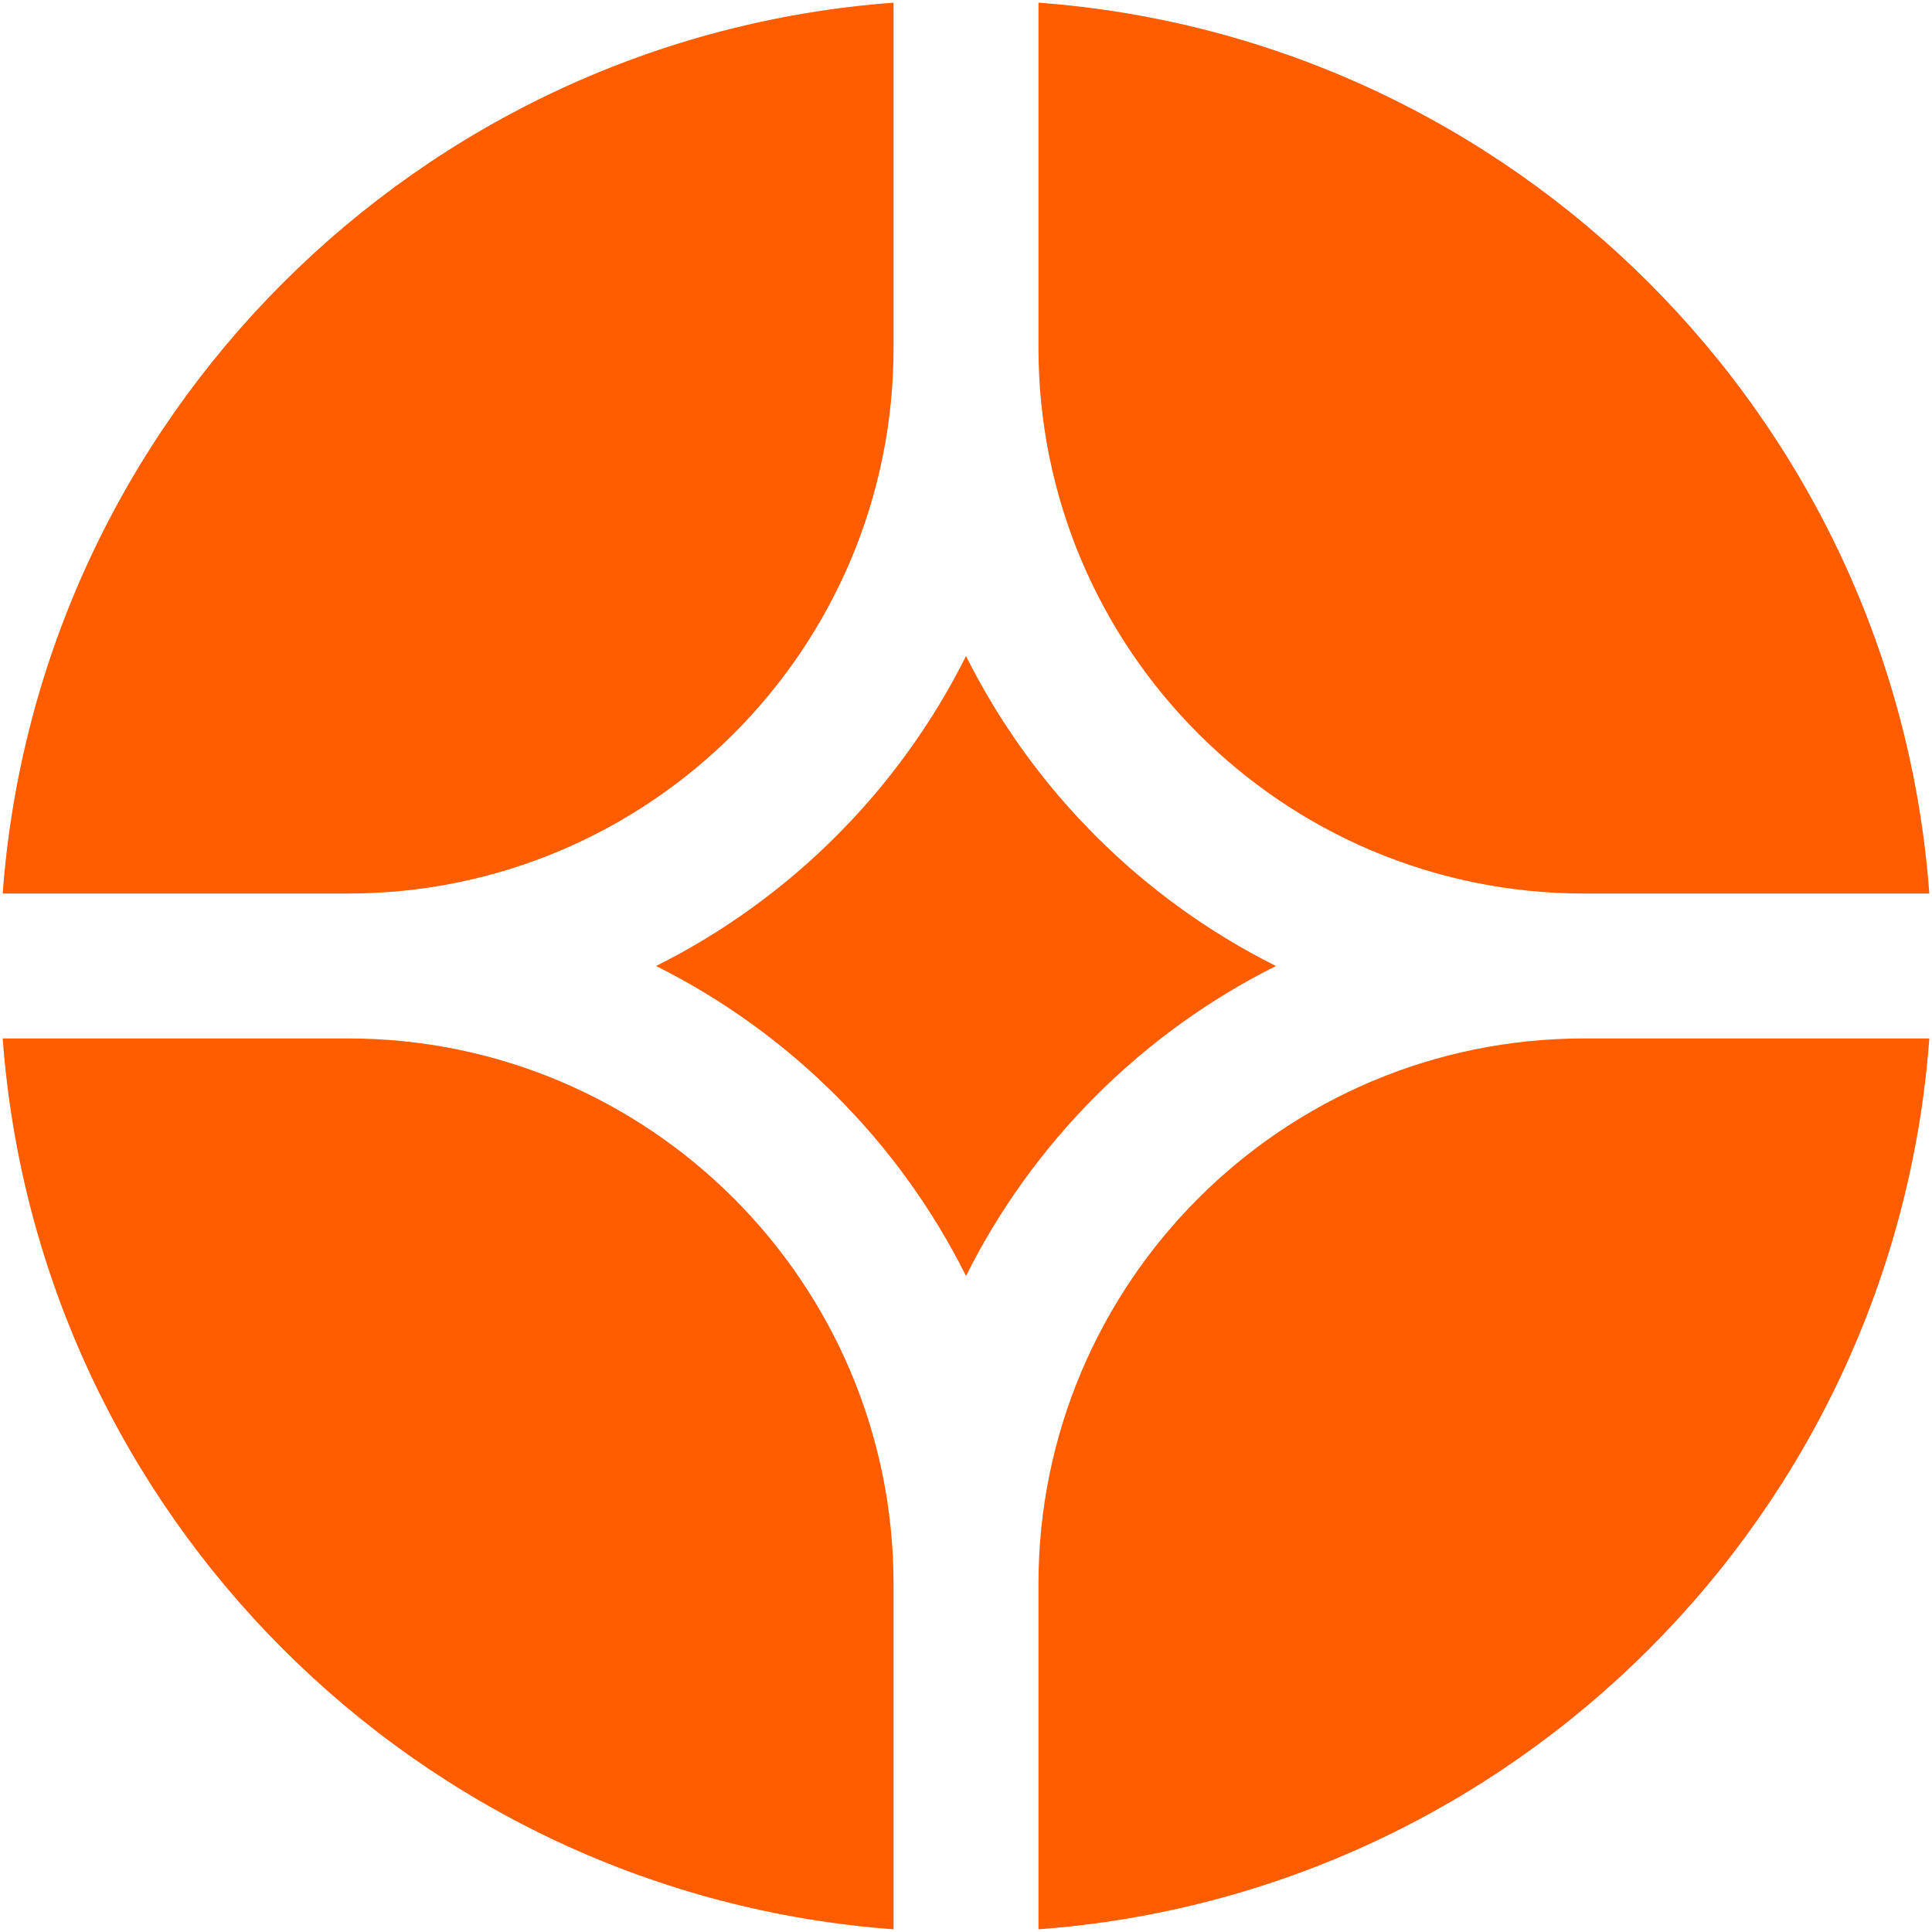
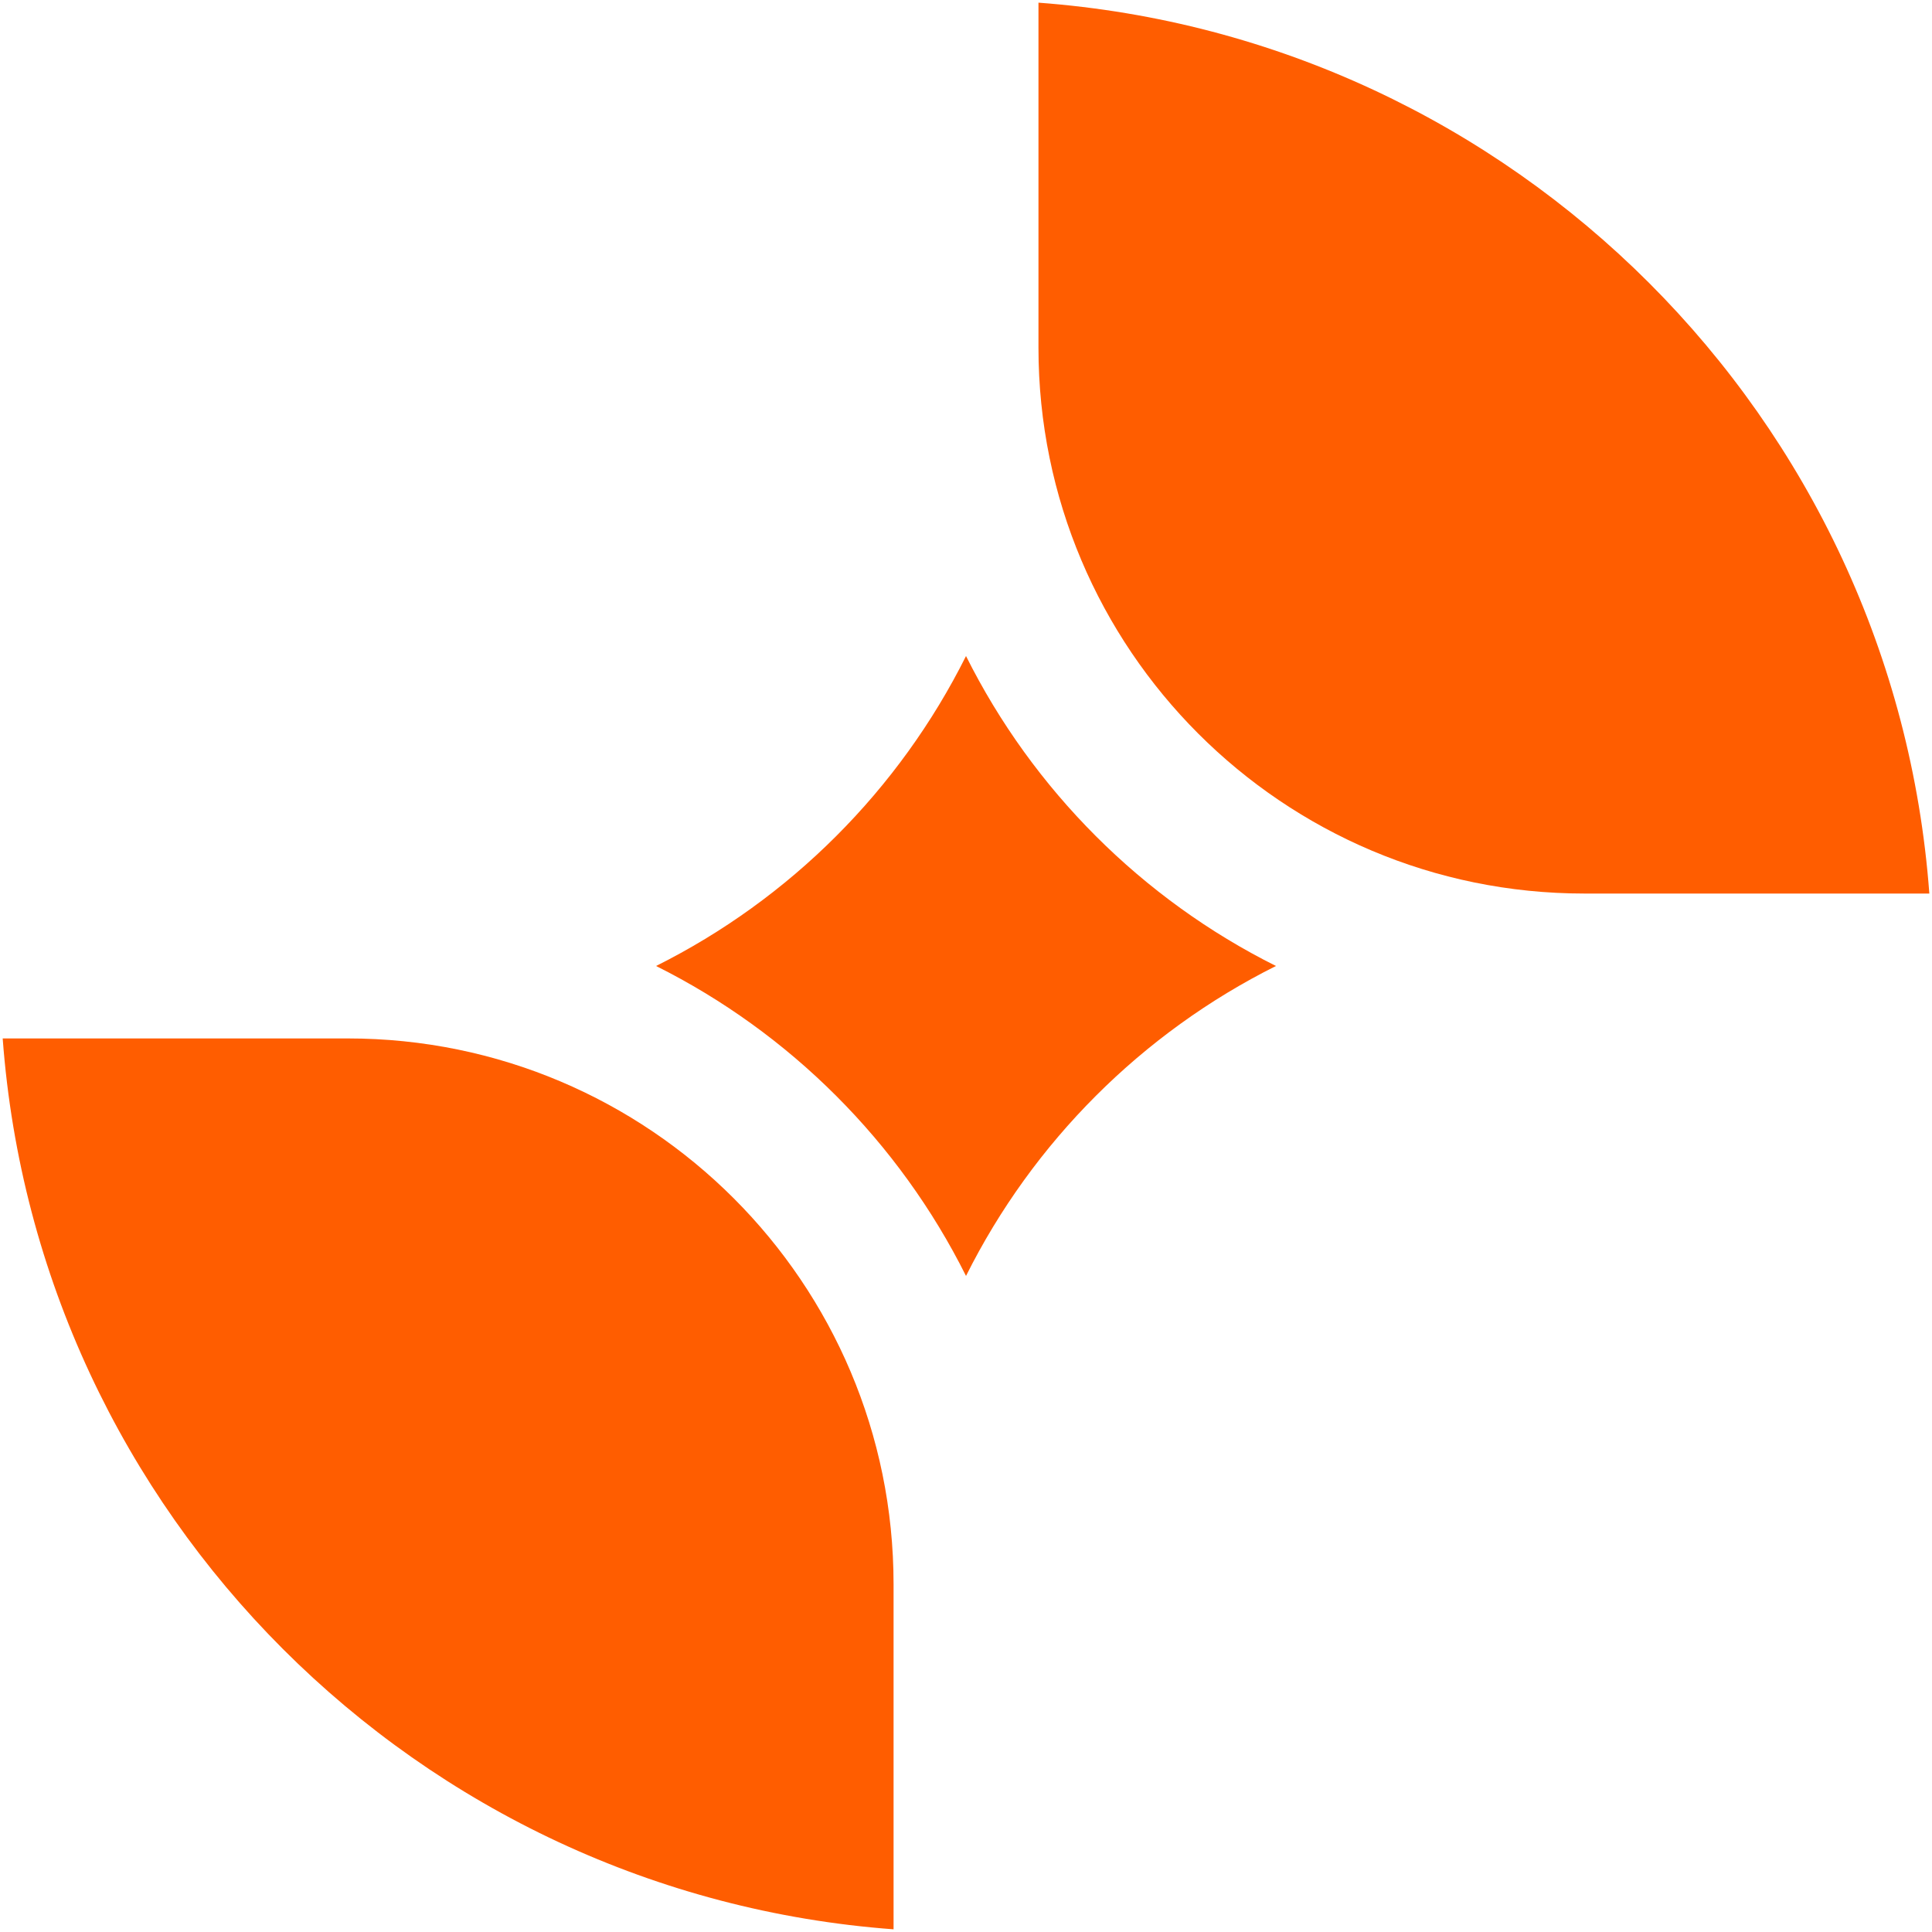
<svg xmlns="http://www.w3.org/2000/svg" width="1080" height="1080" viewBox="0 0 1080 1080" fill="none">
-   <path d="M1078.51 580.492H885.608C717.104 580.492 580.508 717.091 580.508 885.592V1078.5C846.455 1058.78 1058.79 846.439 1078.51 580.492Z" fill="#FF5D00" />
  <path d="M499.509 1078.5V885.592C499.509 717.091 362.911 580.492 194.408 580.492H1.504C21.223 846.439 233.561 1058.78 499.509 1078.5Z" fill="#FF5D00" />
  <path d="M1078.51 499.497C1058.79 233.549 846.455 21.211 580.508 1.492V194.396C580.508 362.899 717.104 499.497 885.608 499.497H1078.51Z" fill="#FF5D00" />
-   <path d="M499.509 1.492C233.561 21.211 21.223 233.549 1.504 499.497H194.408C362.911 499.497 499.509 362.899 499.509 194.396V1.492Z" fill="#FF5D00" />
  <path d="M366.742 539.994C441.6 502.591 502.606 441.584 540.007 366.727C577.41 441.584 638.413 502.591 713.274 539.994C638.413 577.394 577.41 638.401 540.007 713.258C502.606 638.401 441.6 577.394 366.742 539.994Z" fill="#FF5D00" />
</svg>